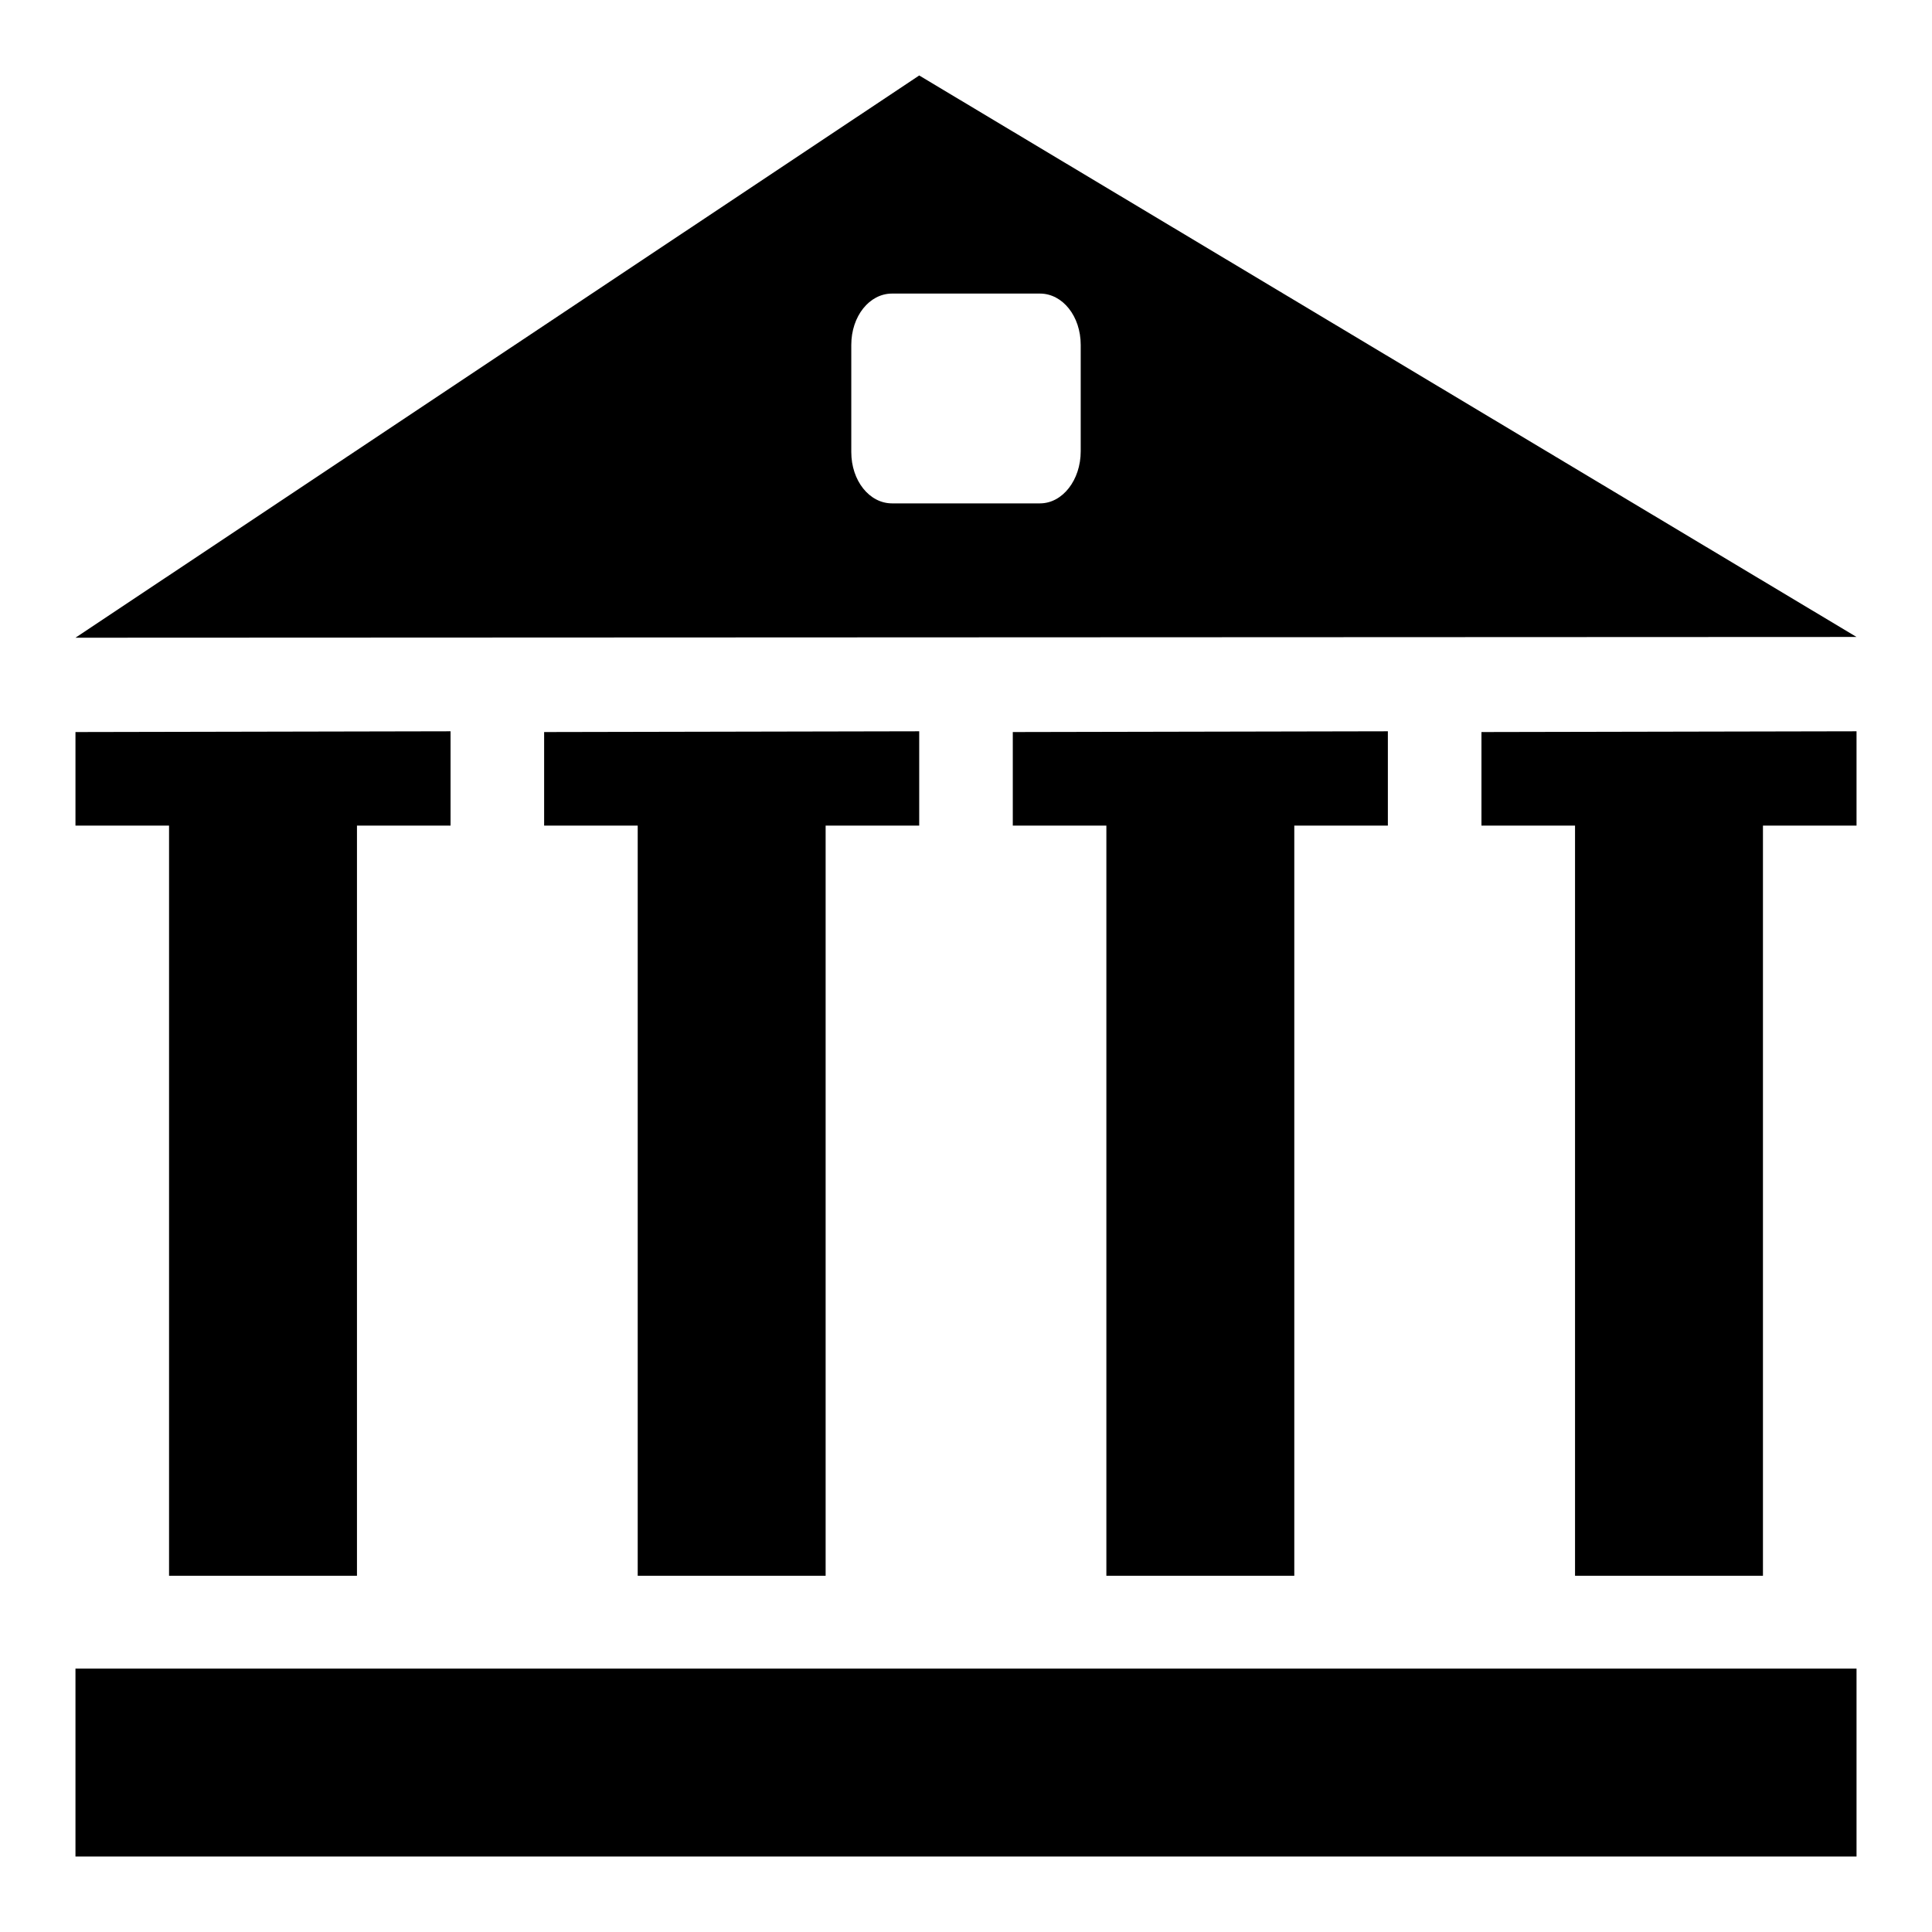
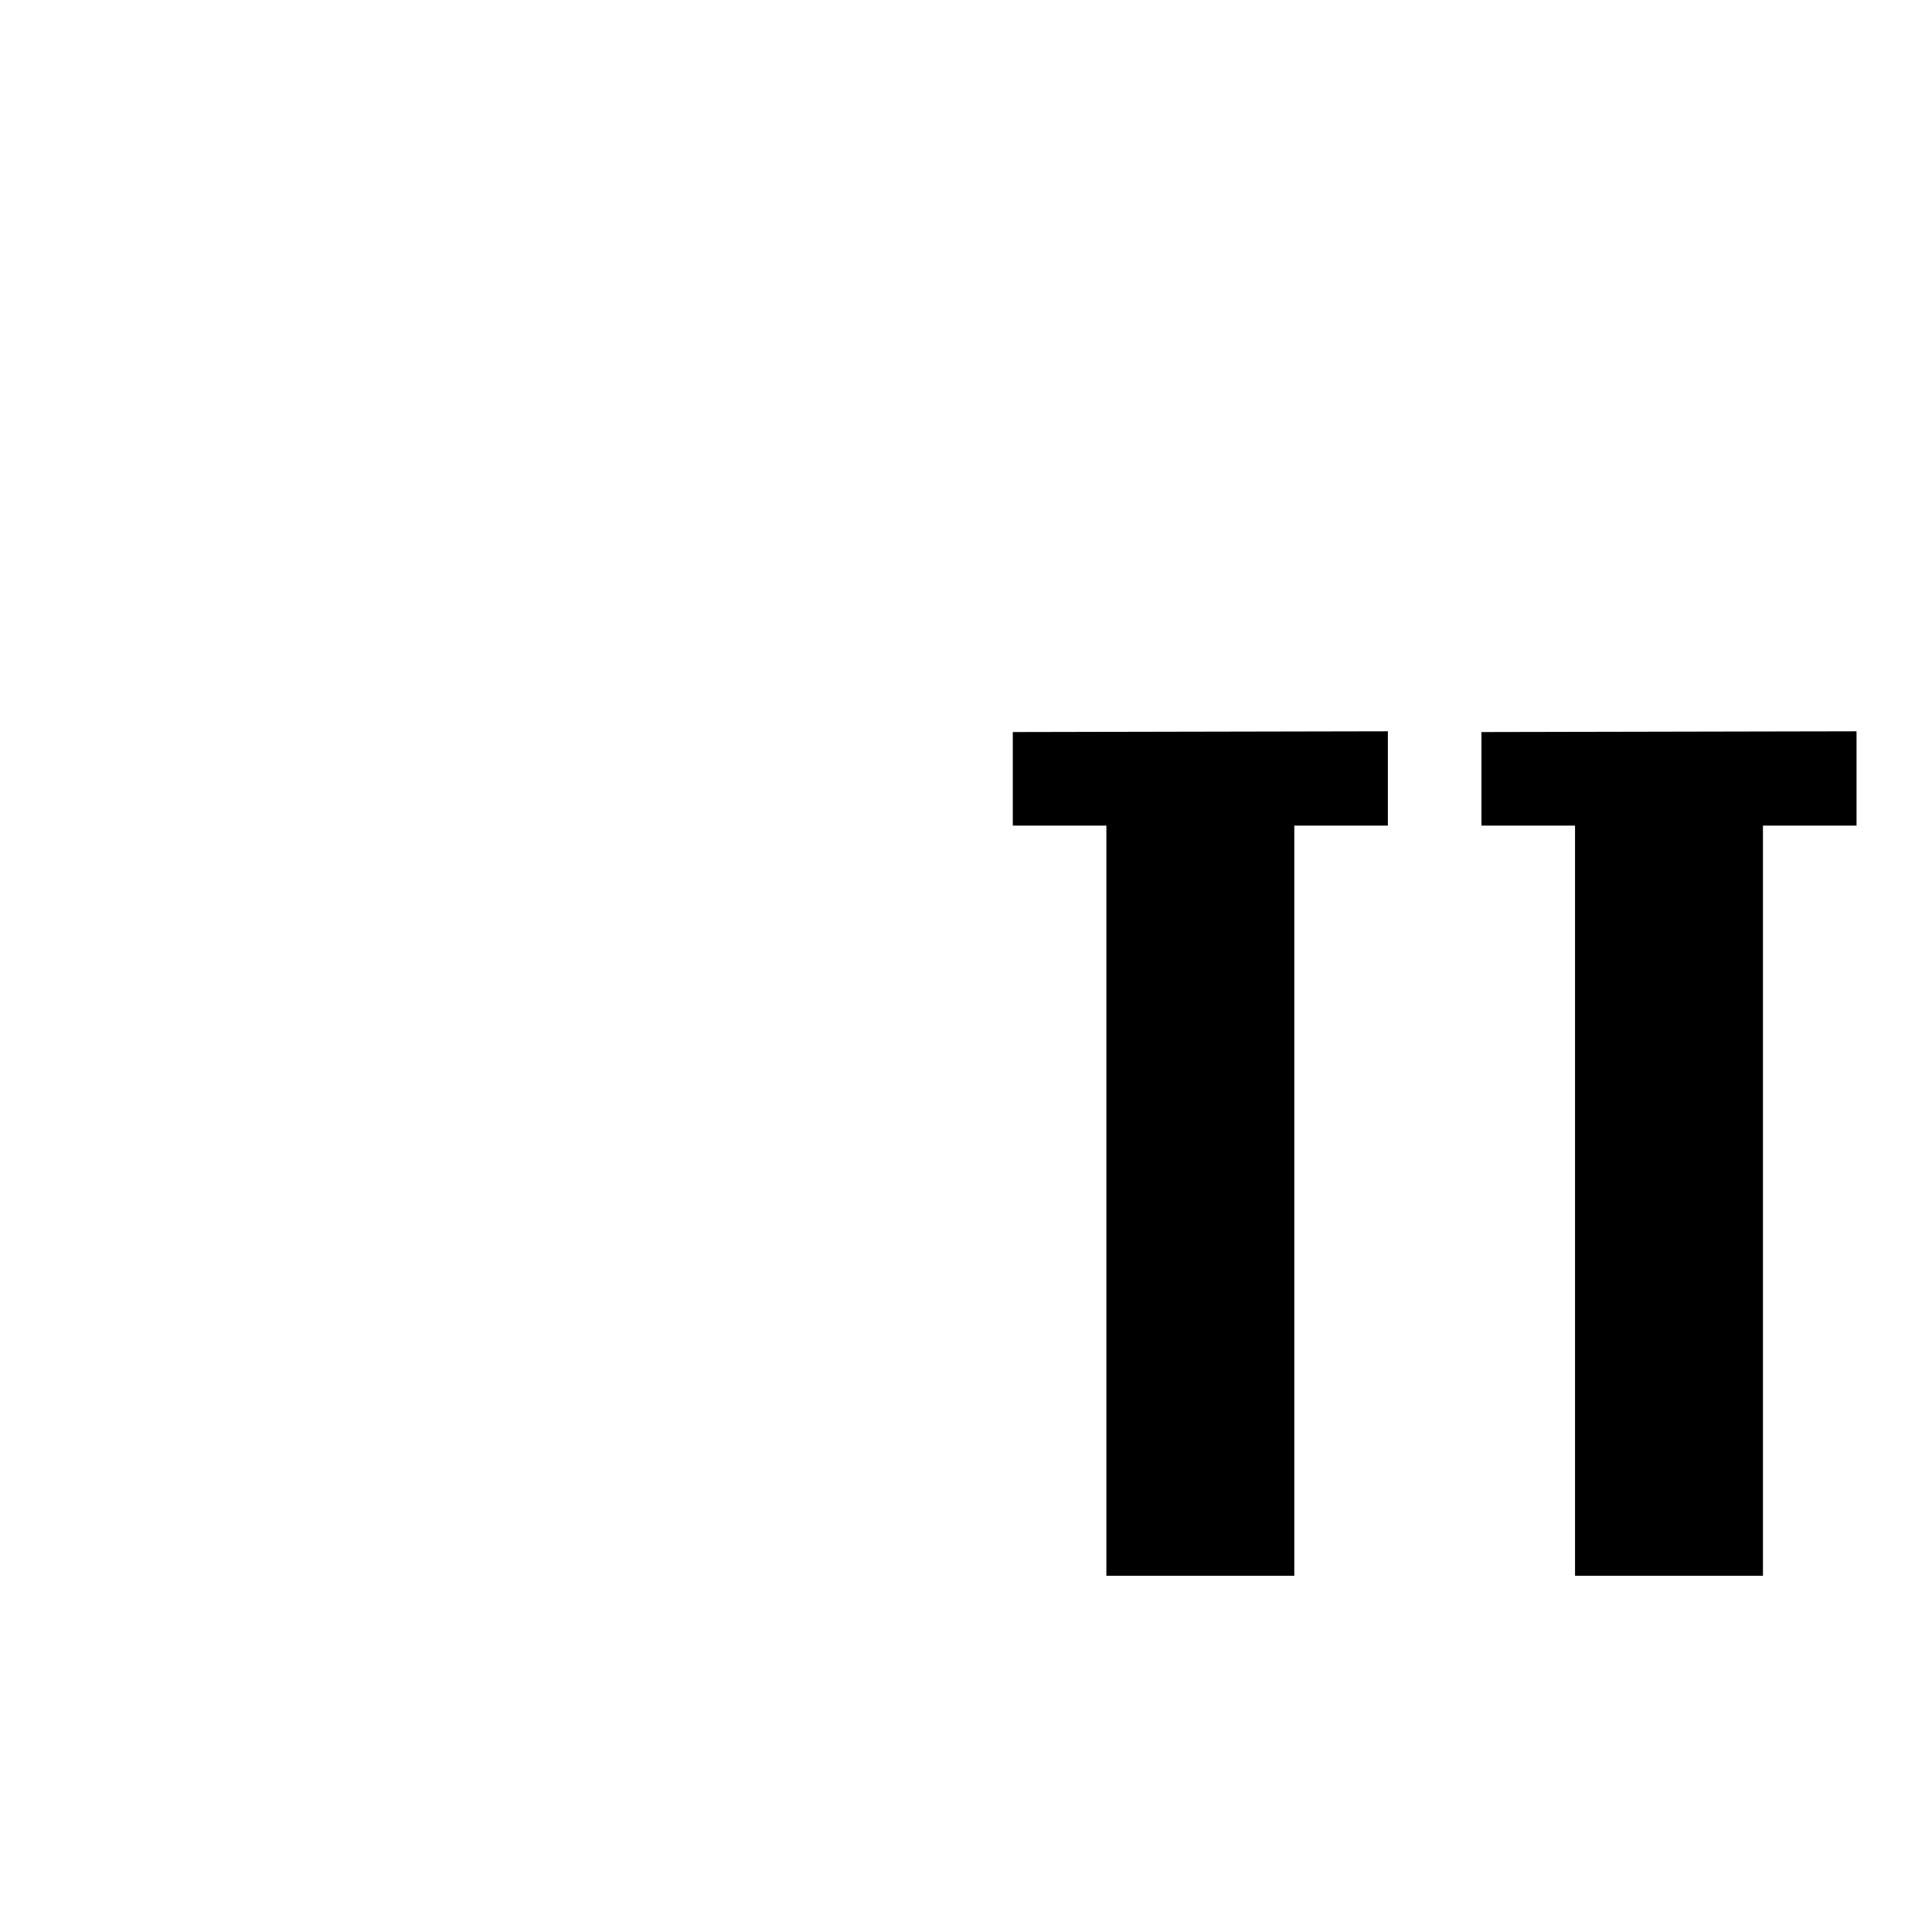
<svg xmlns="http://www.w3.org/2000/svg" version="1.1" x="0px" y="0px" viewBox="0 0 256 256" enable-background="new 0 0 256 256" xml:space="preserve">
  <g>
    <g>
-       <path fill="#000000" d="M10,221.1h236V246H10v-21.7V221.1z" />
-       <path fill="#000000" d="M10,97v12.4h12.4v99.4h24.9v-99.4h12.4V96.9L10,97L10,97z" />
-       <path fill="#000000" d="M72.1,97v12.4h12.4v99.4h24.9v-99.4h12.4V96.9L72.1,97L72.1,97z" />
+       <path fill="#000000" d="M10,221.1h236V246v-21.7V221.1z" />
      <path fill="#000000" d="M134.2,97v12.4h12.4v99.4h24.9v-99.4h12.4V96.9L134.2,97L134.2,97z" />
      <path fill="#000000" d="M196.3,97v12.4h12.4v99.4h24.9v-99.4H246V96.9L196.3,97L196.3,97z" />
-       <path fill="#000000" d="M121.8,10L10,84.5l236-0.1L121.8,10z M137.8,66.7h-19.6c-3,0-5.4-3-5.4-6.8V45.7c0-3.8,2.4-6.8,5.4-6.8h19.6c3,0,5.4,3,5.4,6.8v14.1C143.2,63.6,140.8,66.7,137.8,66.7z" />
    </g>
  </g>
</svg>